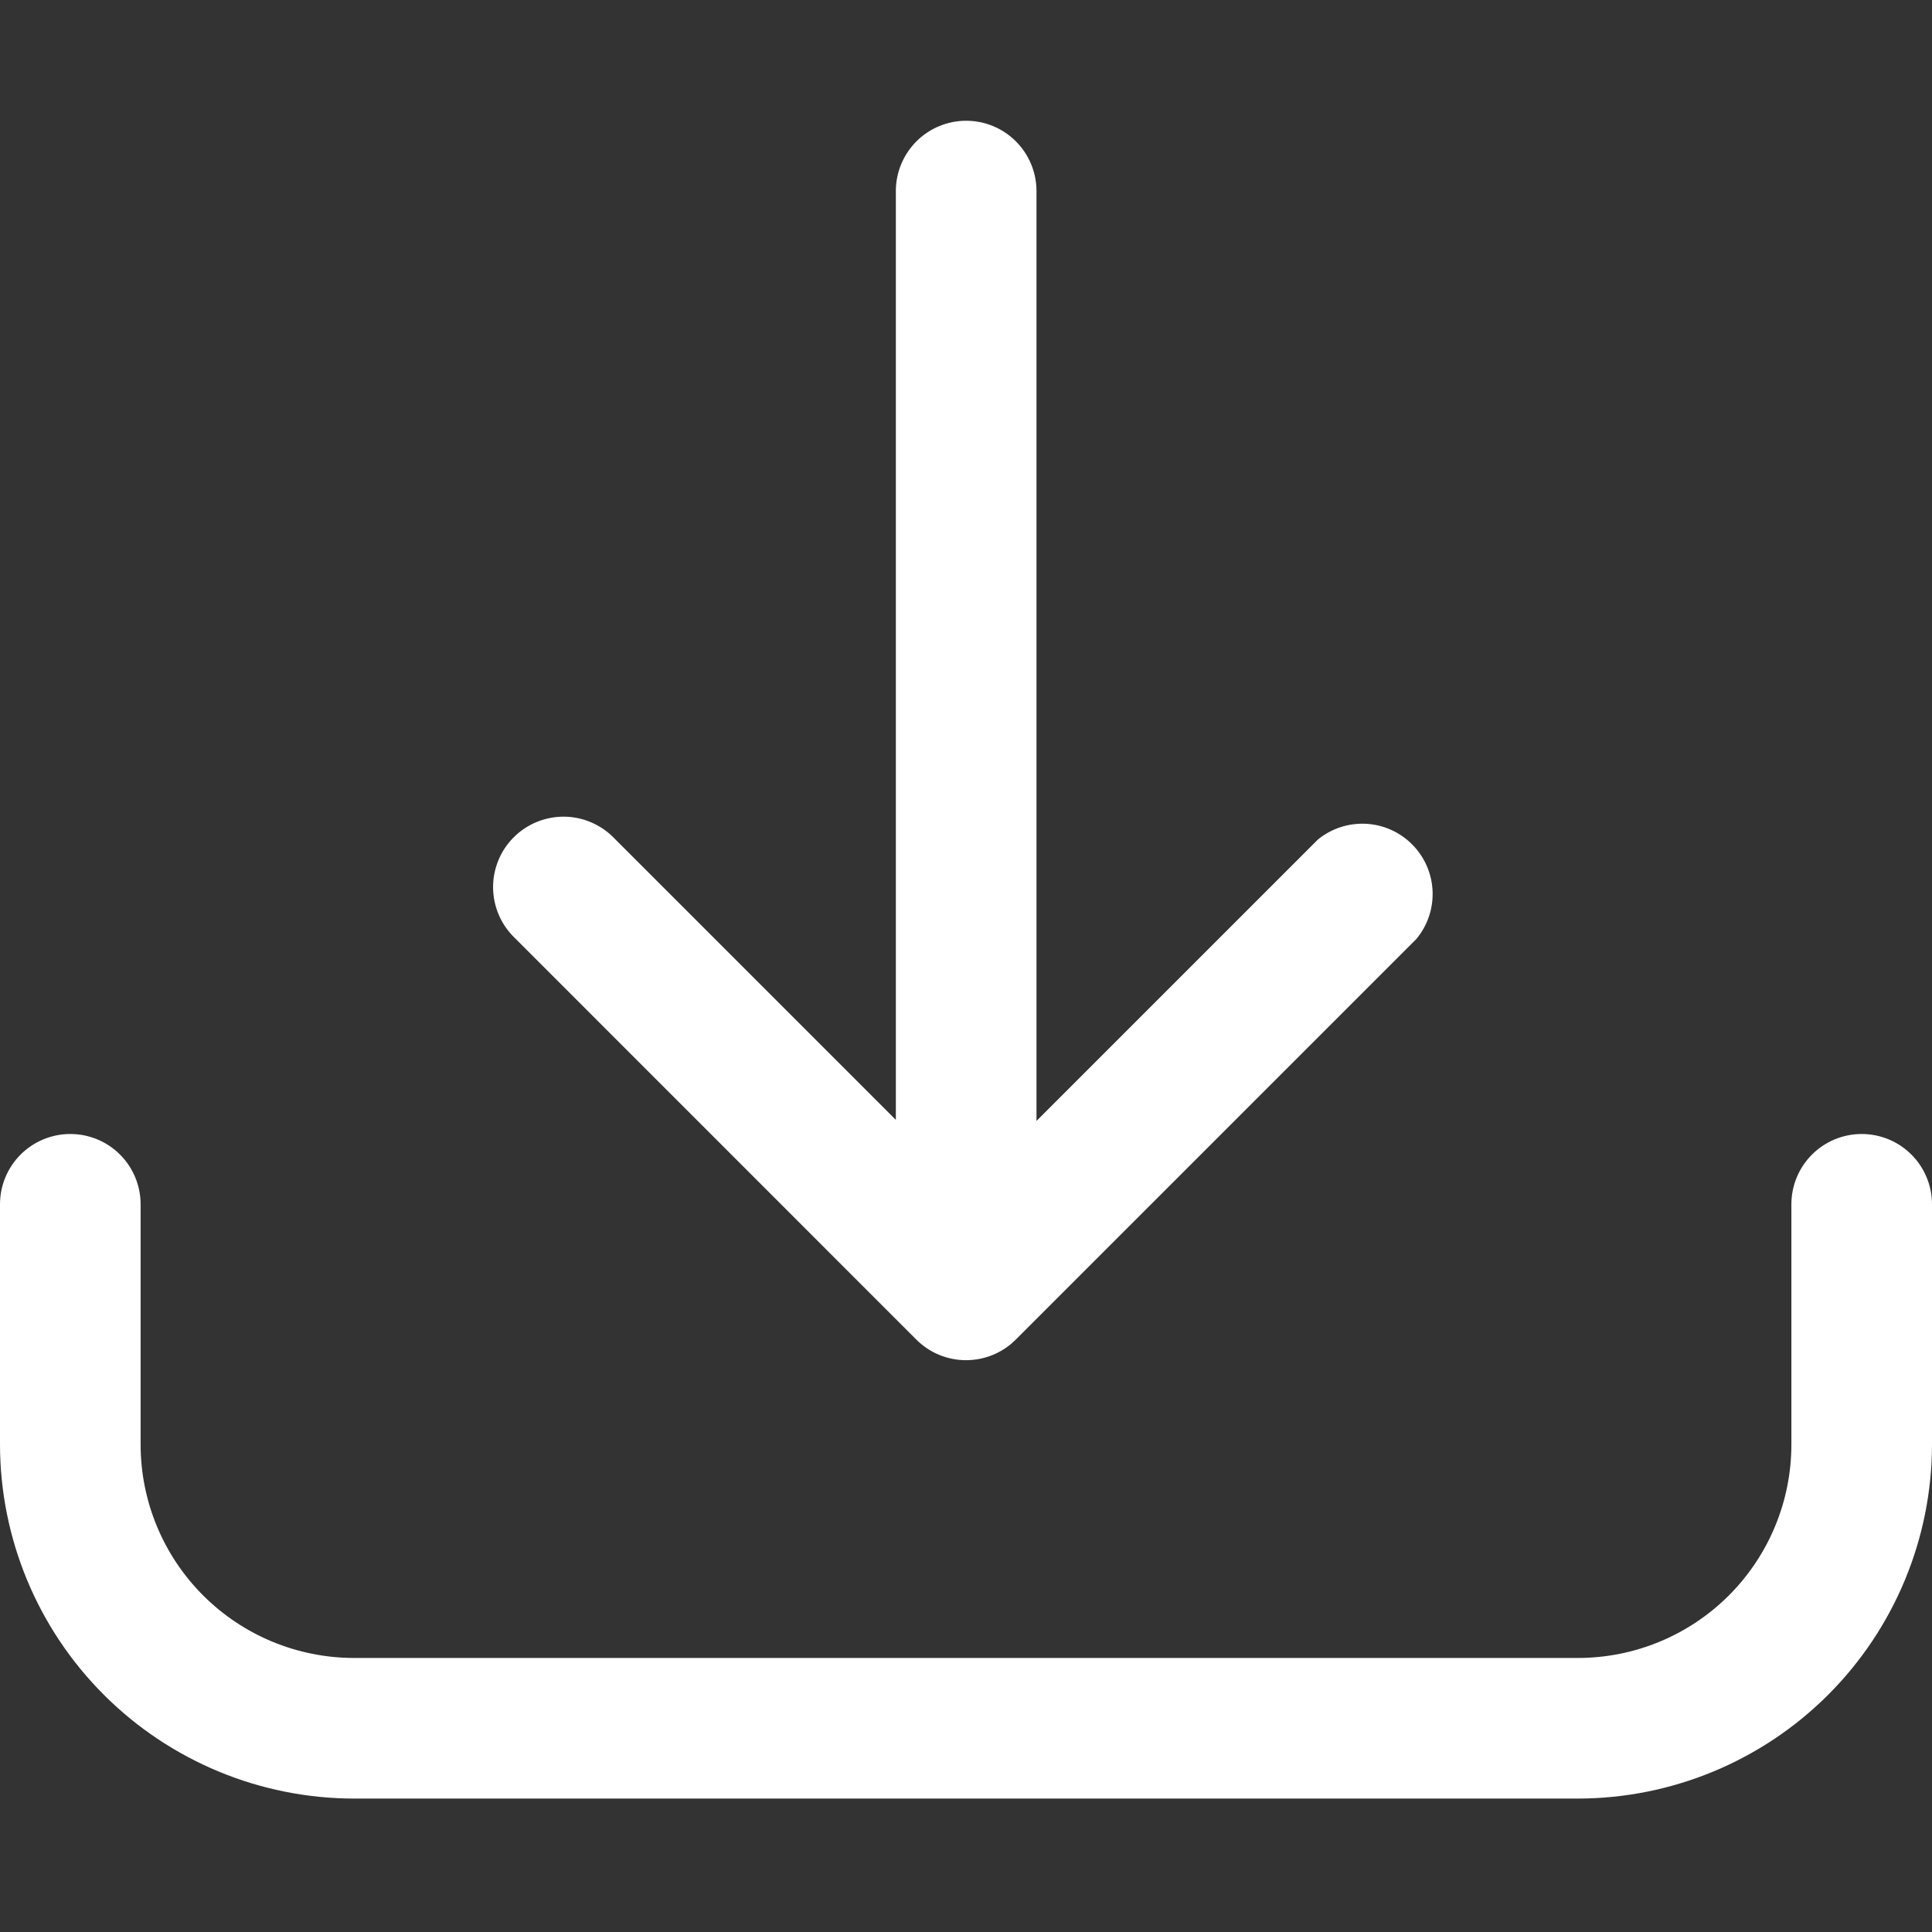
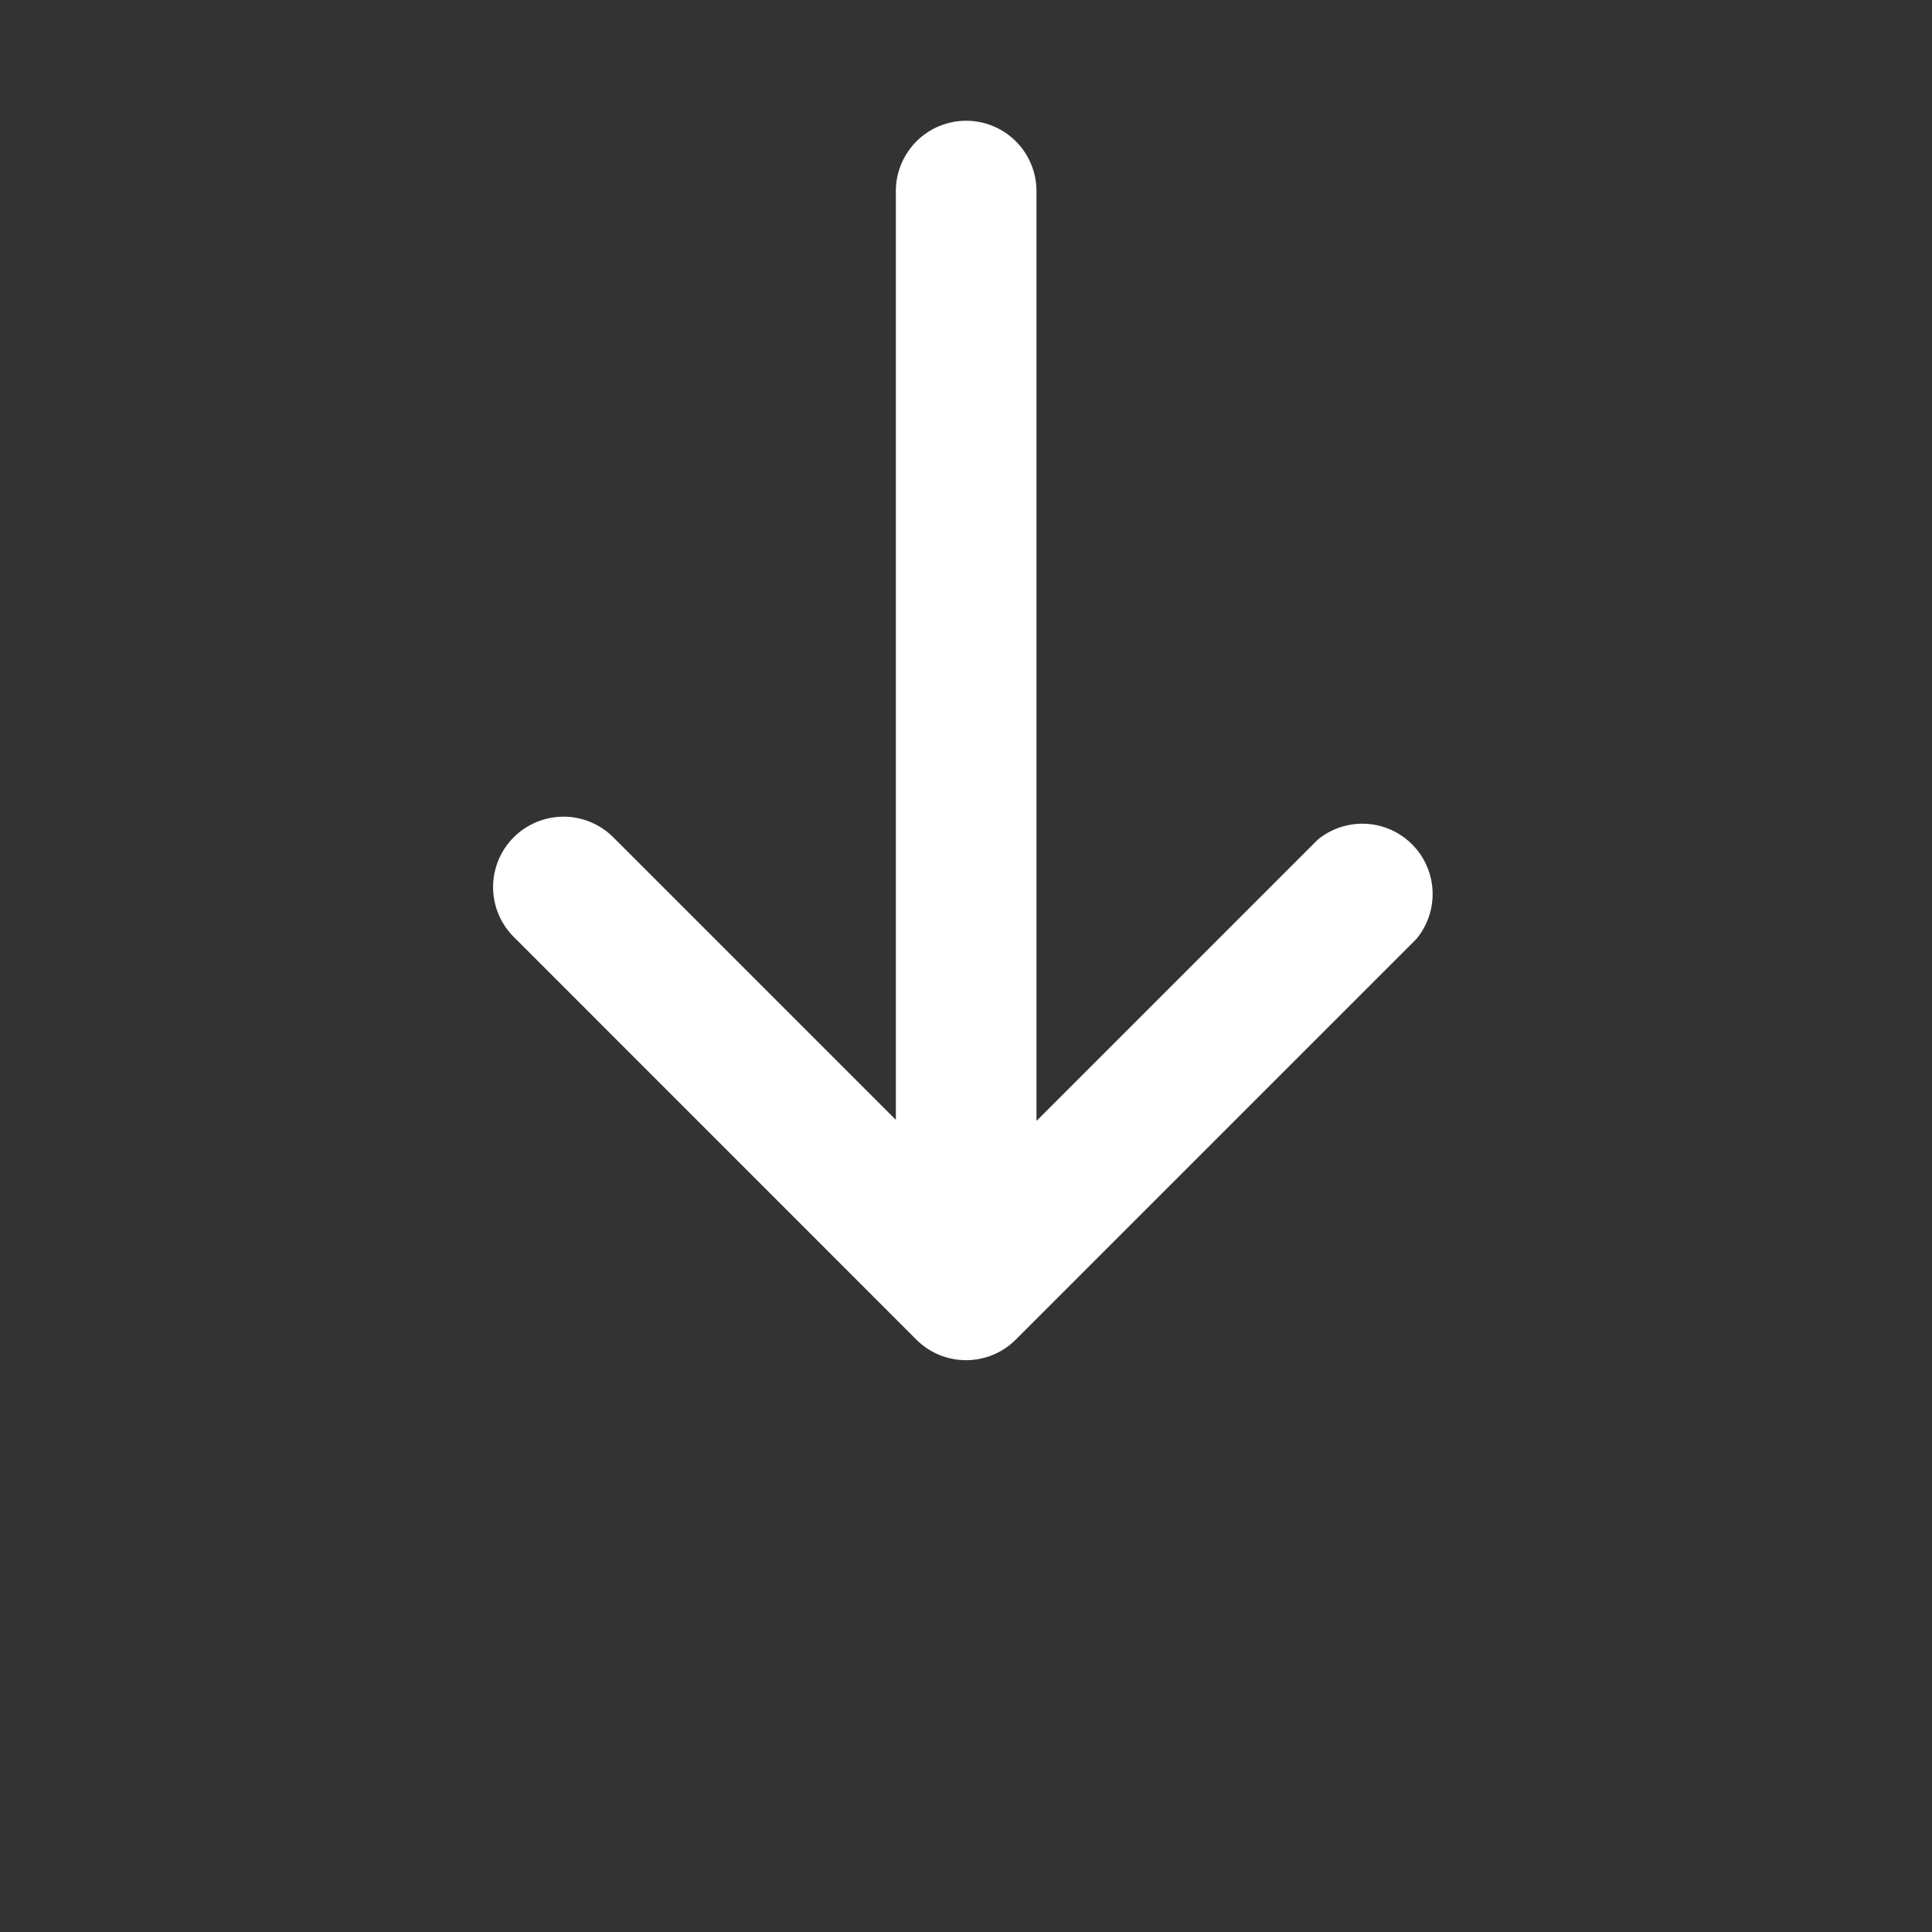
<svg xmlns="http://www.w3.org/2000/svg" width="64" height="64" viewBox="0 0 64 64" fill="none">
  <rect x="0" y="0" width="64" height="64" fill="#333333" stroke="none" />
-   <path d="M61.671 37.565C61.053 37.565 60.461 37.81 60.024 38.247C59.587 38.684 59.342 39.276 59.342 39.894V47.85C59.342 49.726 58.597 51.525 57.271 52.851C55.944 54.177 54.146 54.922 52.27 54.922H11.73C9.854 54.922 8.056 54.177 6.729 52.851C5.403 51.525 4.658 49.726 4.658 47.85V39.894C4.658 39.276 4.413 38.684 3.976 38.247C3.539 37.81 2.947 37.565 2.329 37.565C1.711 37.565 1.119 37.81 0.682 38.247C0.245 38.684 1.84092e-08 39.276 0 39.894V47.85C0.003 50.96 1.24 53.942 3.439 56.141C5.638 58.34 8.62 59.577 11.73 59.58H52.27C55.38 59.577 58.362 58.34 60.561 56.141C62.76 53.942 63.997 50.96 64 47.85V39.894C64 39.276 63.755 38.684 63.318 38.247C62.881 37.81 62.289 37.565 61.671 37.565Z" fill="white" />
  <path d="M30.347 44.368C30.563 44.587 30.821 44.761 31.105 44.879C31.389 44.997 31.694 45.058 32.002 45.058C32.309 45.058 32.614 44.997 32.898 44.879C33.182 44.761 33.44 44.587 33.657 44.368L46.915 31.11C47.287 30.666 47.48 30.098 47.456 29.519C47.432 28.94 47.193 28.39 46.785 27.978C46.378 27.566 45.831 27.32 45.252 27.289C44.673 27.259 44.104 27.445 43.655 27.812L34.335 37.132V6.329C34.335 5.711 34.089 5.119 33.652 4.682C33.216 4.245 32.623 4 32.005 4C31.388 4 30.795 4.245 30.359 4.682C29.922 5.119 29.676 5.711 29.676 6.329V37.097L20.356 27.777C20.142 27.552 19.884 27.372 19.599 27.248C19.314 27.123 19.006 27.057 18.695 27.053C18.384 27.05 18.076 27.108 17.787 27.226C17.499 27.343 17.237 27.517 17.017 27.737C16.797 27.957 16.623 28.218 16.506 28.507C16.389 28.795 16.33 29.104 16.334 29.415C16.338 29.726 16.404 30.033 16.528 30.318C16.653 30.604 16.833 30.861 17.058 31.076L30.347 44.368Z" fill="white" />
</svg>